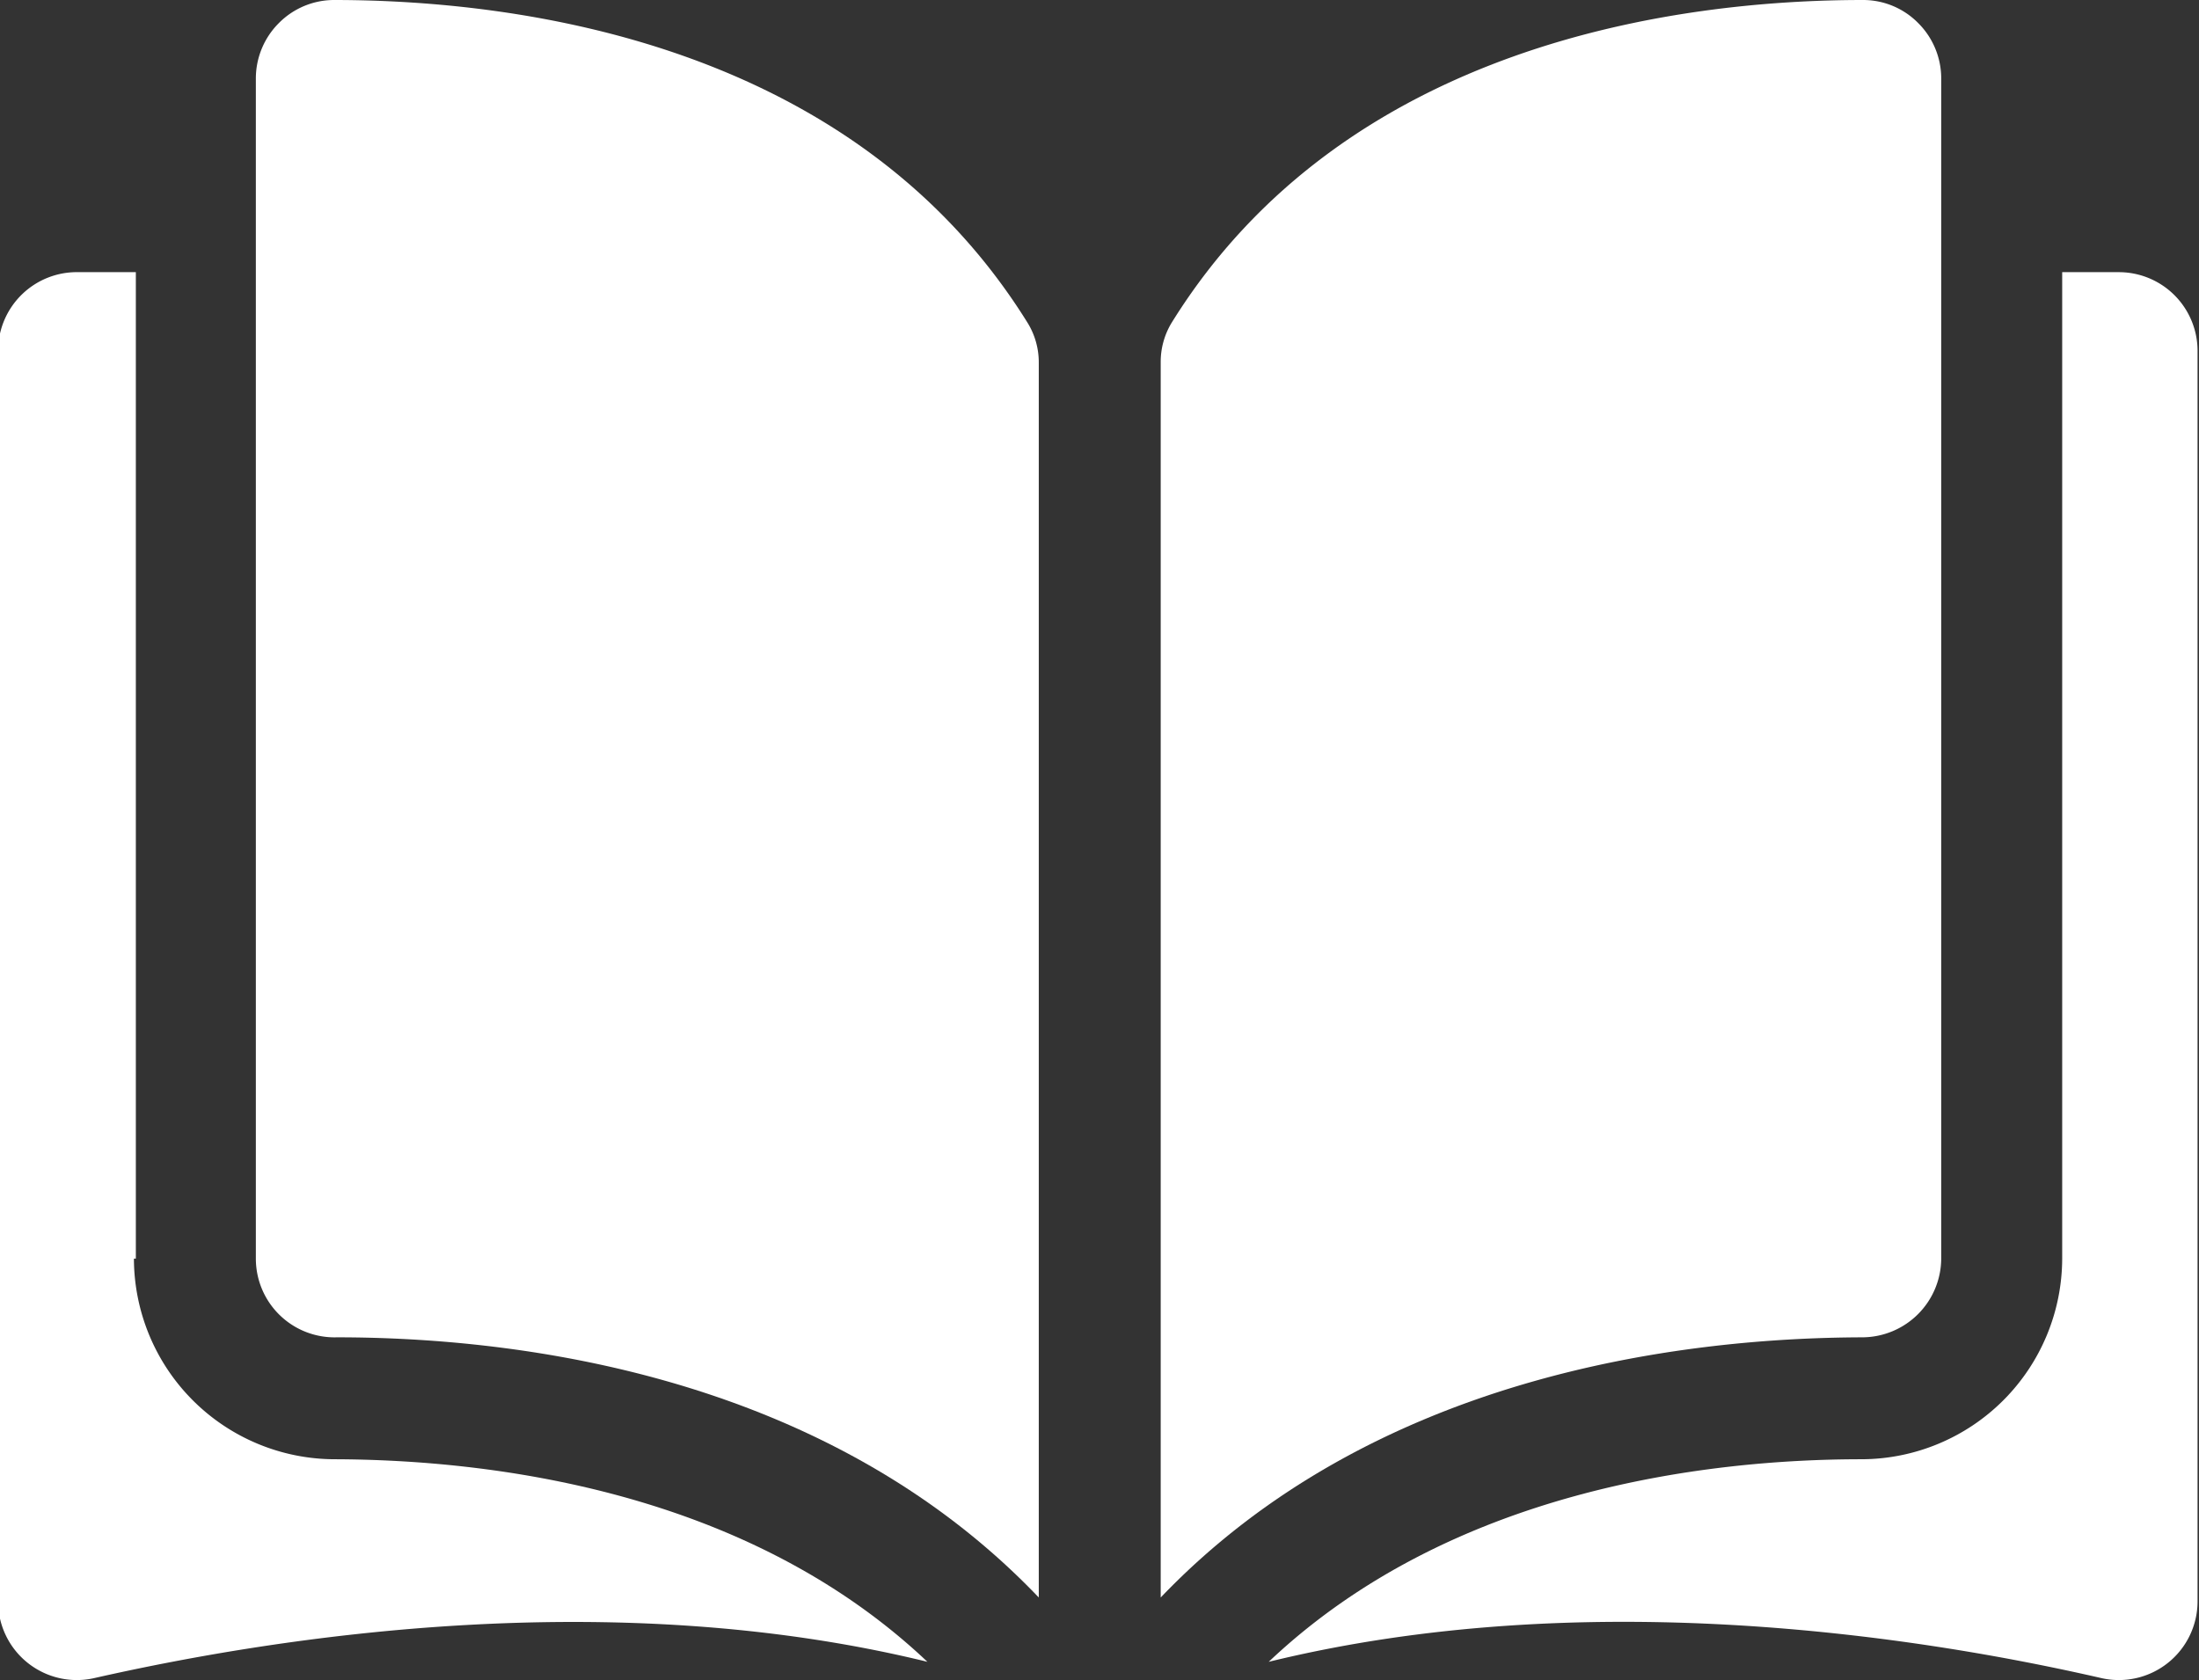
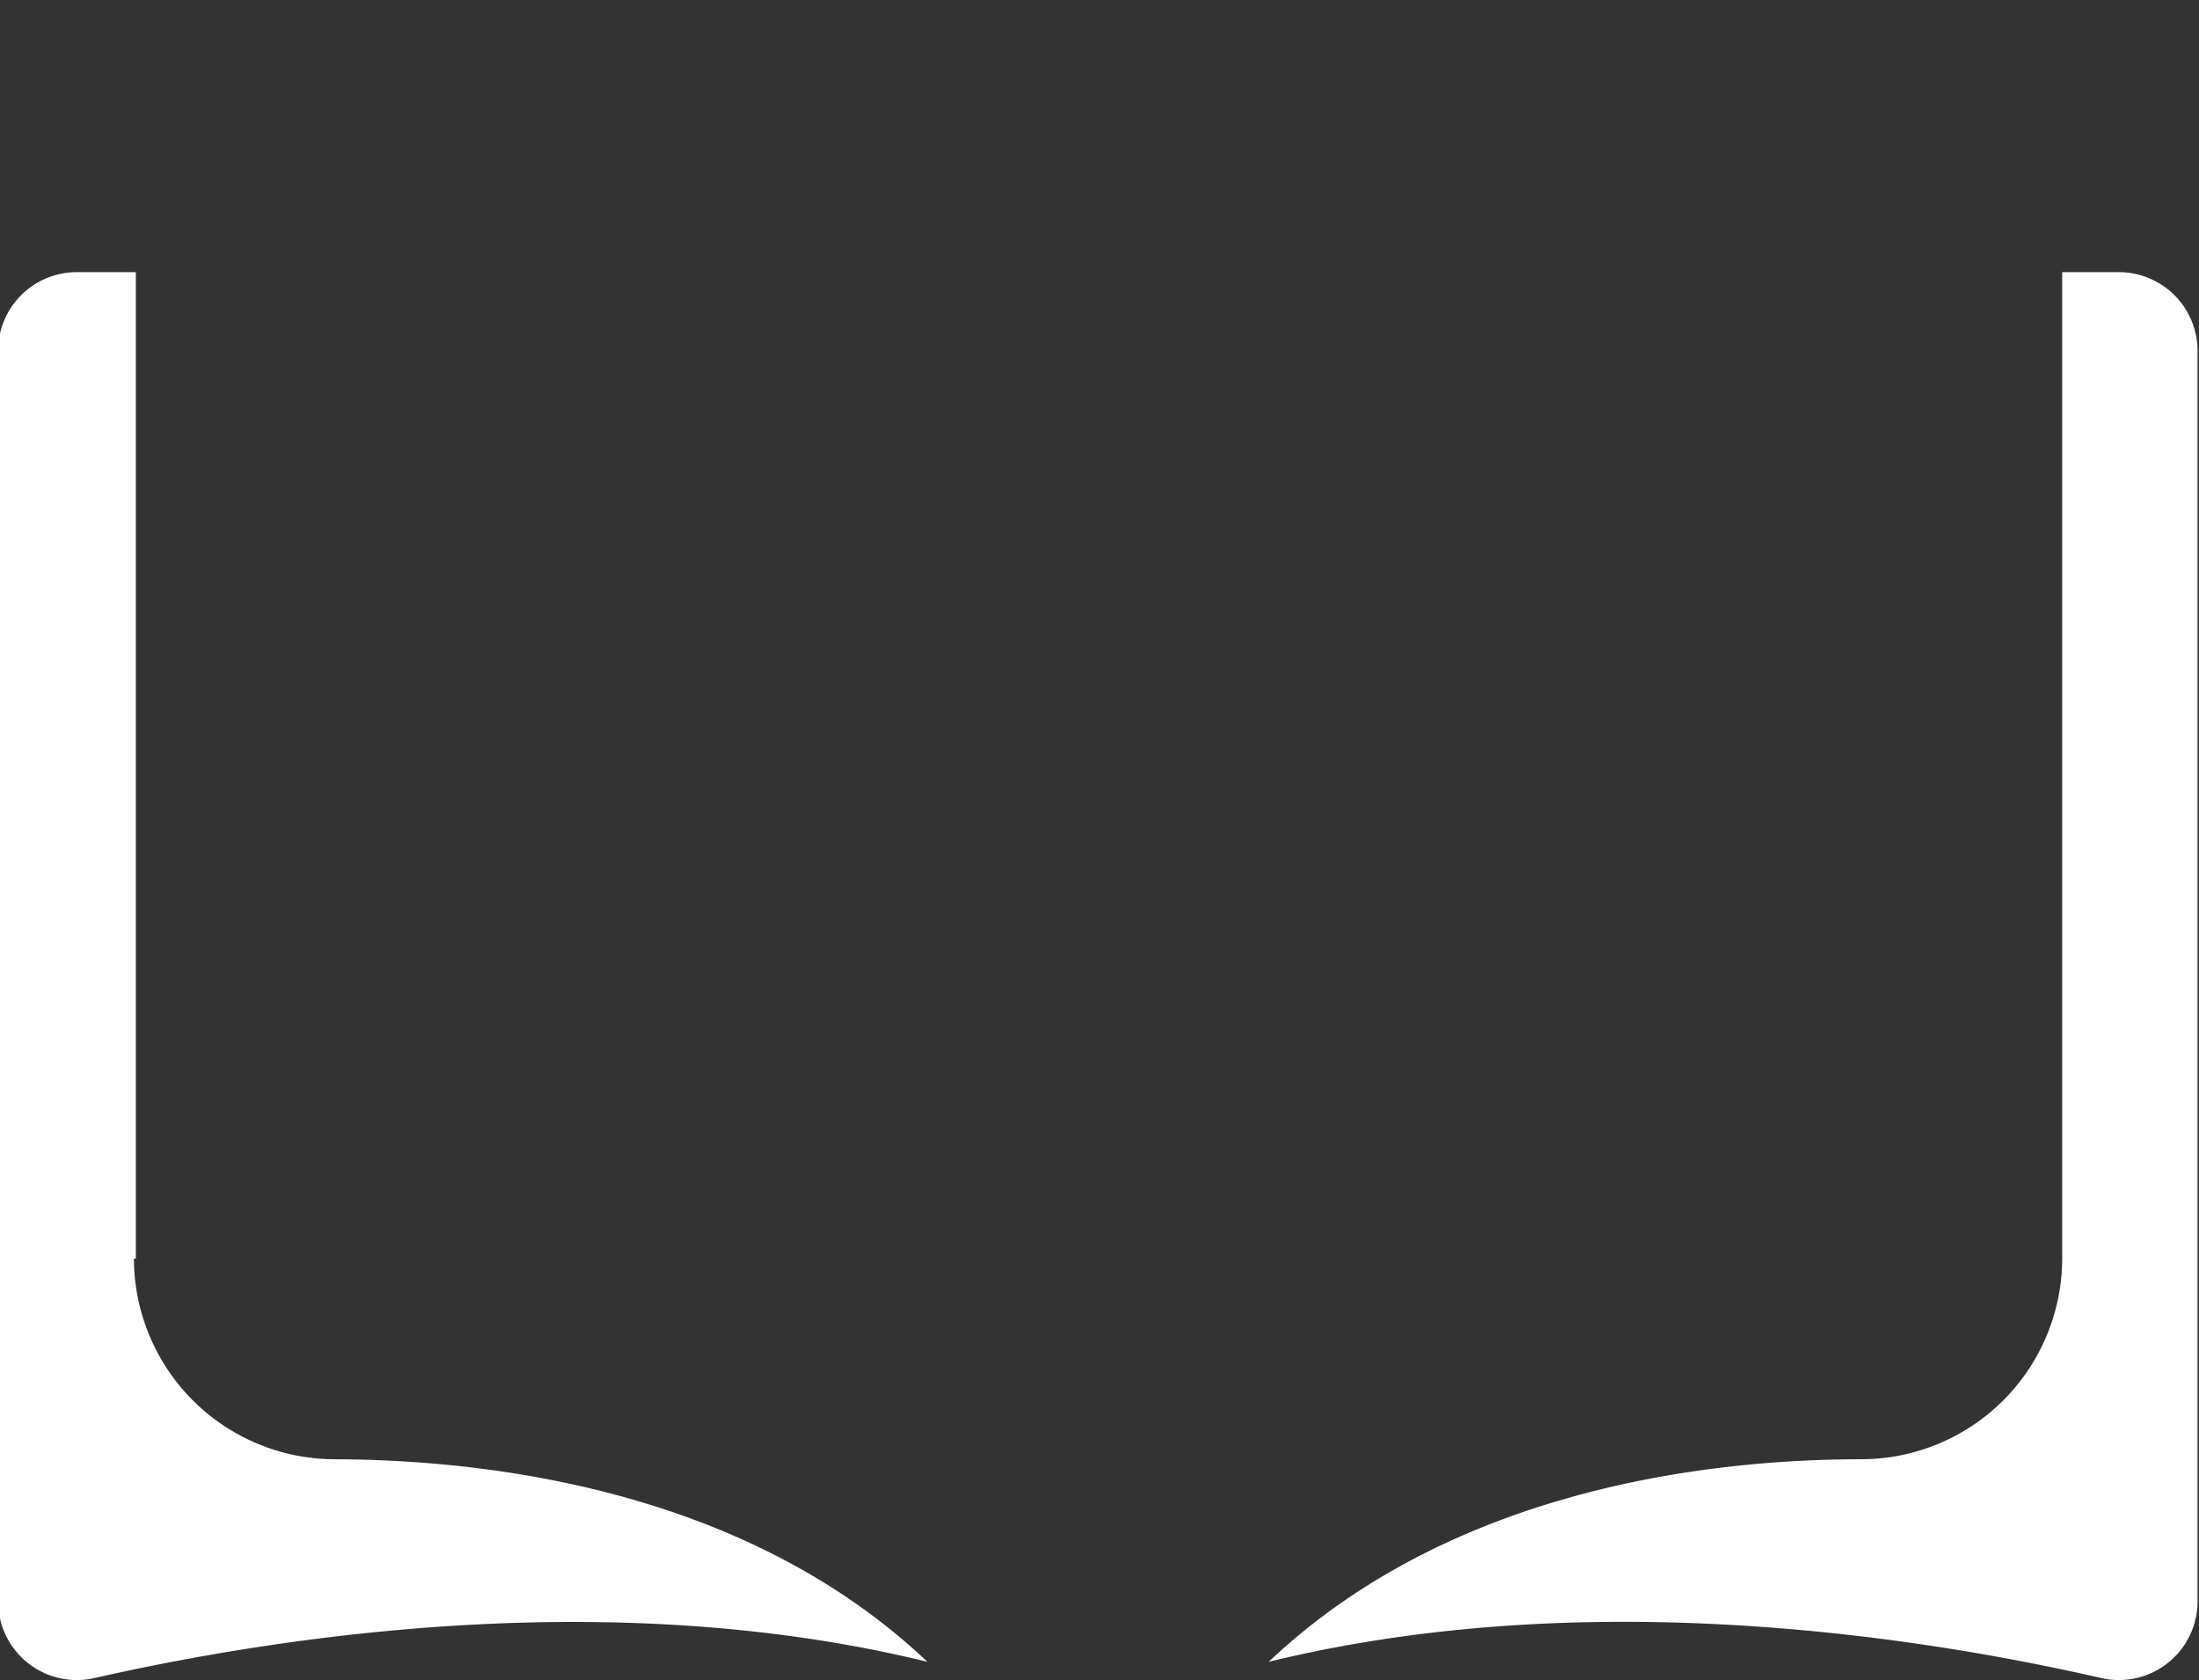
<svg xmlns="http://www.w3.org/2000/svg" viewBox="0 0 45.81 35">
  <rect x="0" y="0" width="45.81" height="35" fill="#333333" stroke="none" />
-   <path fill="#fff" d="M9.05,3.24H9a1.62,1.62,0,0,0-1.15.48,1.63,1.63,0,0,0-.48,1.16V29.46A1.64,1.64,0,0,0,9.06,31.1c3.82,0,10.21.8,14.62,5.42V10.8a1.57,1.57,0,0,0-.23-.83C19.83,4.14,12.88,3.25,9.05,3.24Zm0,0" transform="translate(-2.04 -3.24)" />
-   <path fill="#fff" d="M42.48,29.46V4.88A1.63,1.63,0,0,0,42,3.72a1.61,1.61,0,0,0-1.15-.48h0c-3.82,0-10.78.89-14.4,6.72a1.57,1.57,0,0,0-.23.83V36.52c4.41-4.61,10.8-5.41,14.62-5.42a1.65,1.65,0,0,0,1.64-1.64Zm0,0" transform="translate(-2.04 -3.24)" />
  <path fill="#fff" d="M46.22,8.91H45V29.46a4.19,4.19,0,0,1-4.18,4.18c-3.24,0-8.57.64-12.35,4.22,6.54-1.6,13.43-.56,17.35.34a1.64,1.64,0,0,0,2-1.6V10.55a1.64,1.64,0,0,0-1.64-1.64Zm0,0" transform="translate(-2.04 -3.24)" />
  <path fill="#fff" d="M4.87,29.46V8.91H3.68A1.64,1.64,0,0,0,2,10.55V36.6a1.64,1.64,0,0,0,2,1.6c3.93-.89,10.82-1.94,17.36-.34-3.78-3.58-9.12-4.21-12.35-4.22a4.19,4.19,0,0,1-4.18-4.18Zm0,0" transform="translate(-2.04 -3.24)" />
</svg>